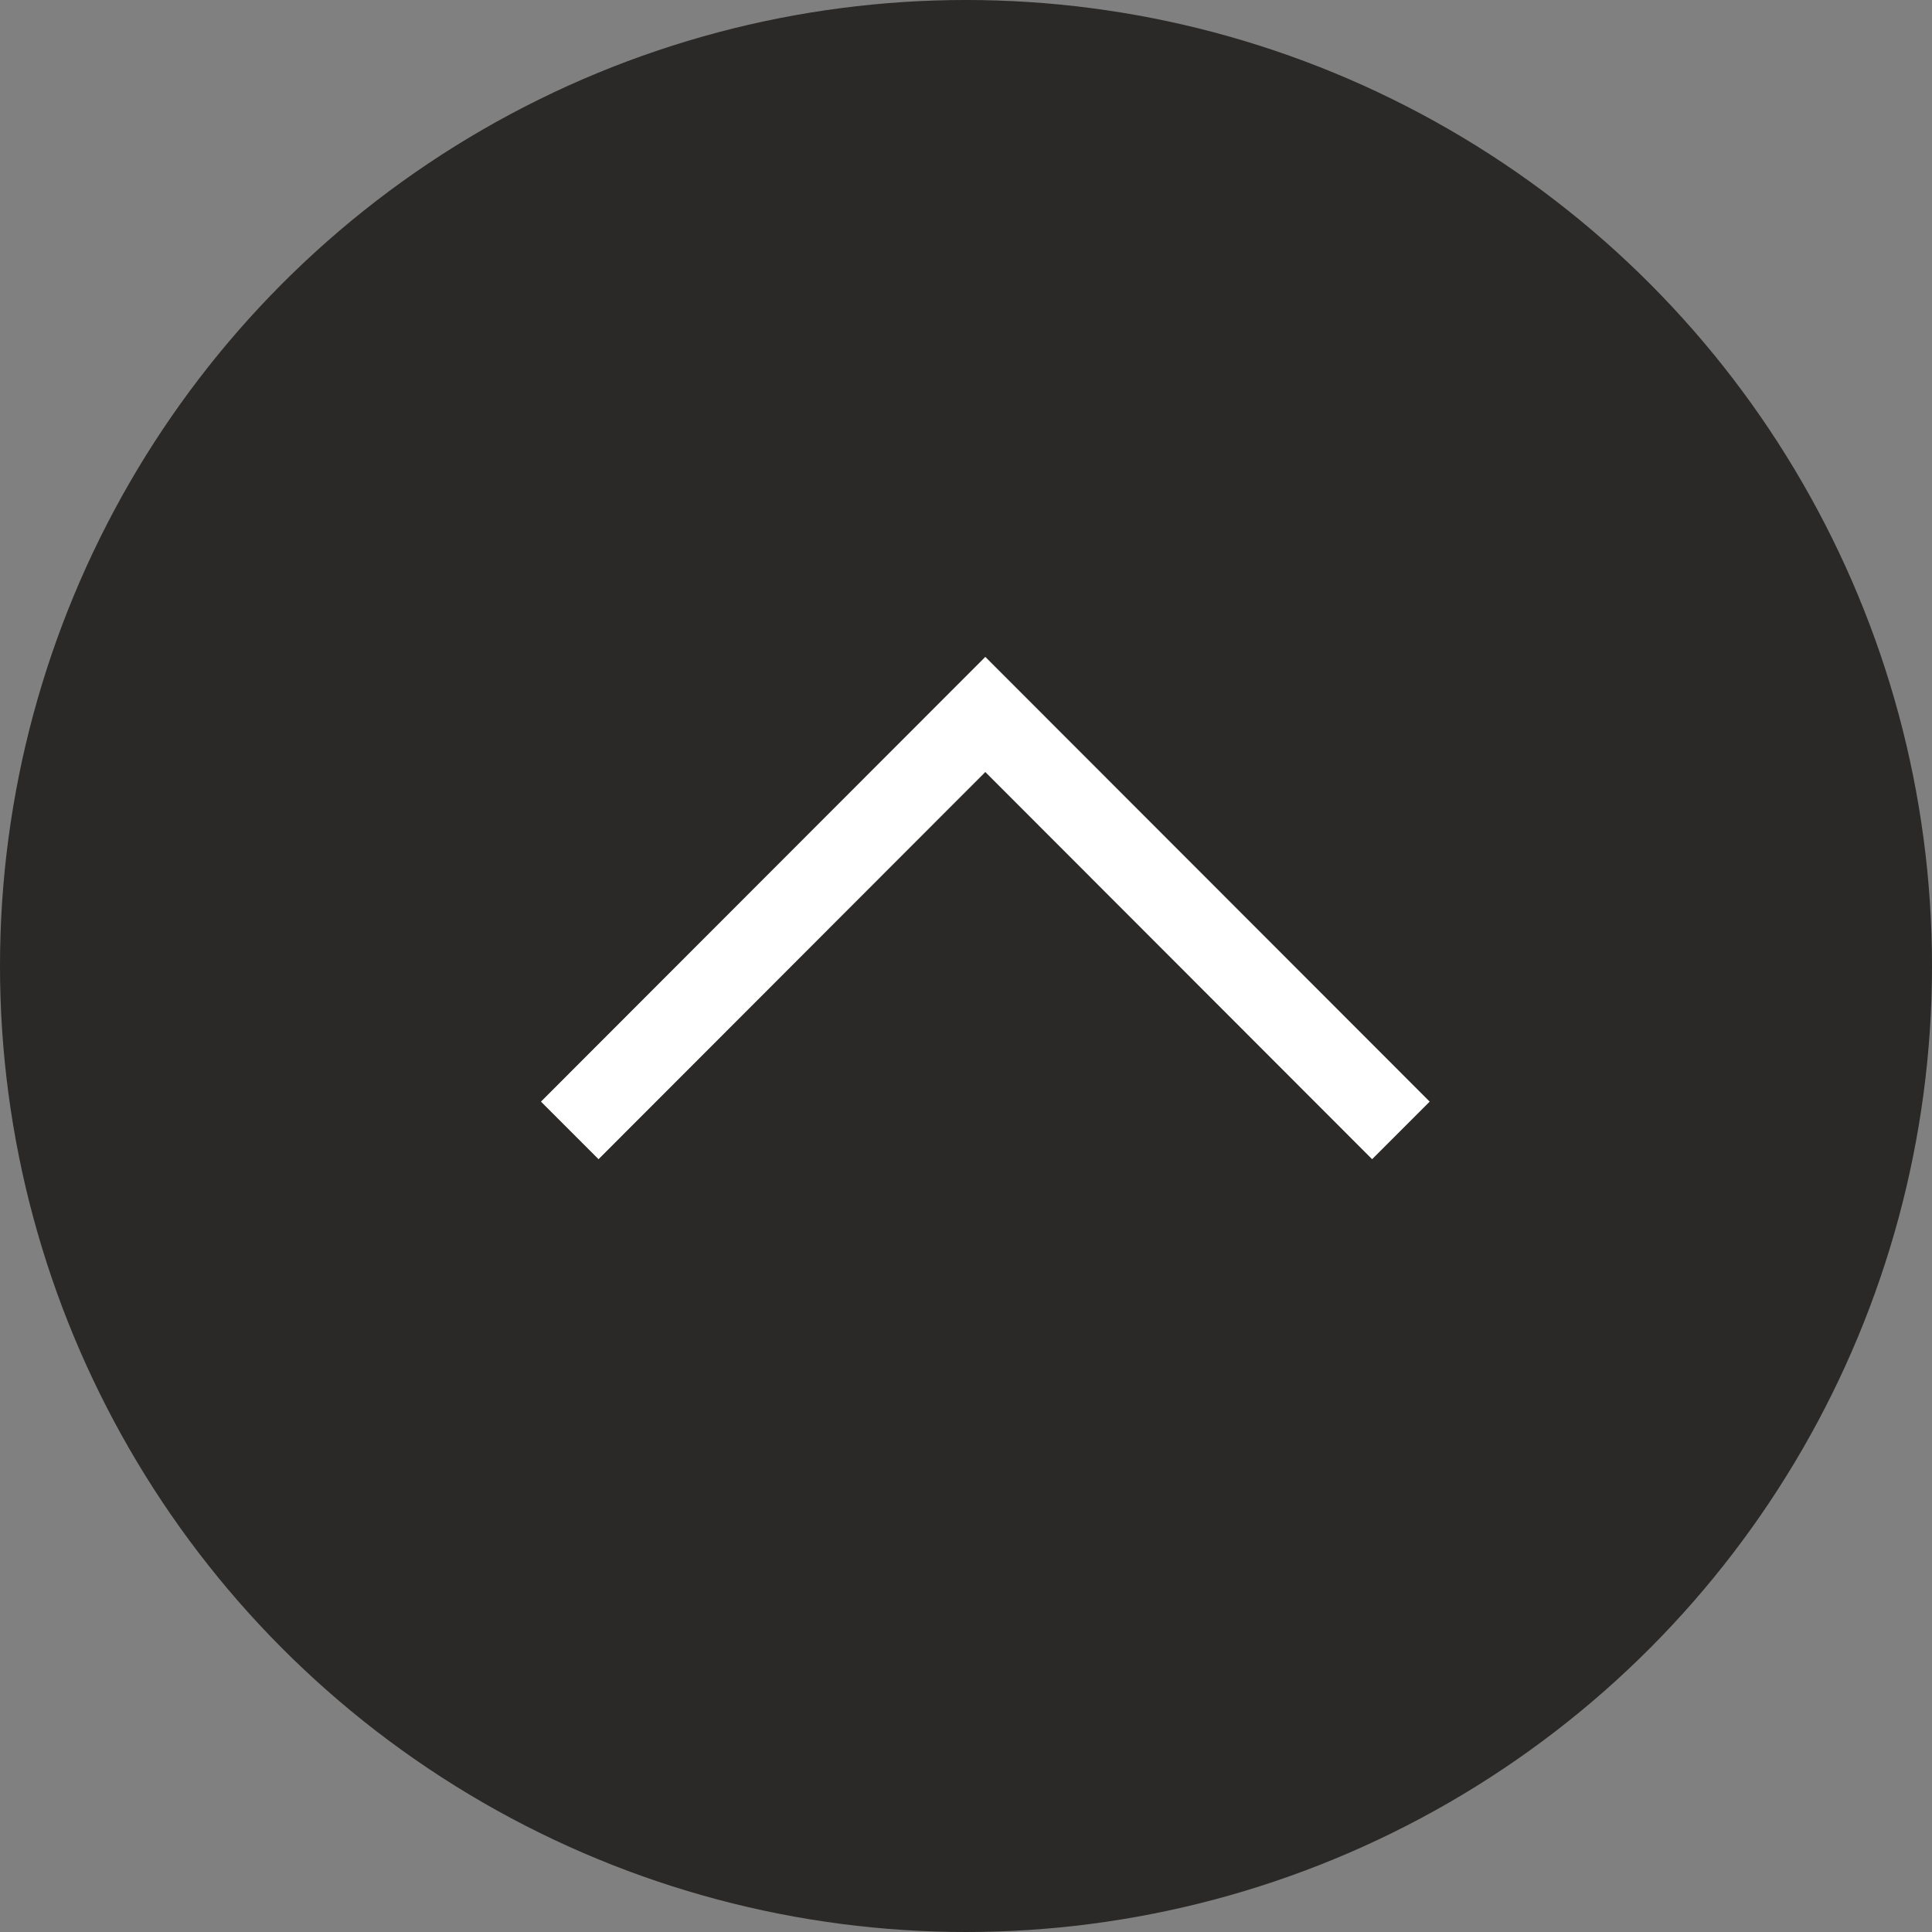
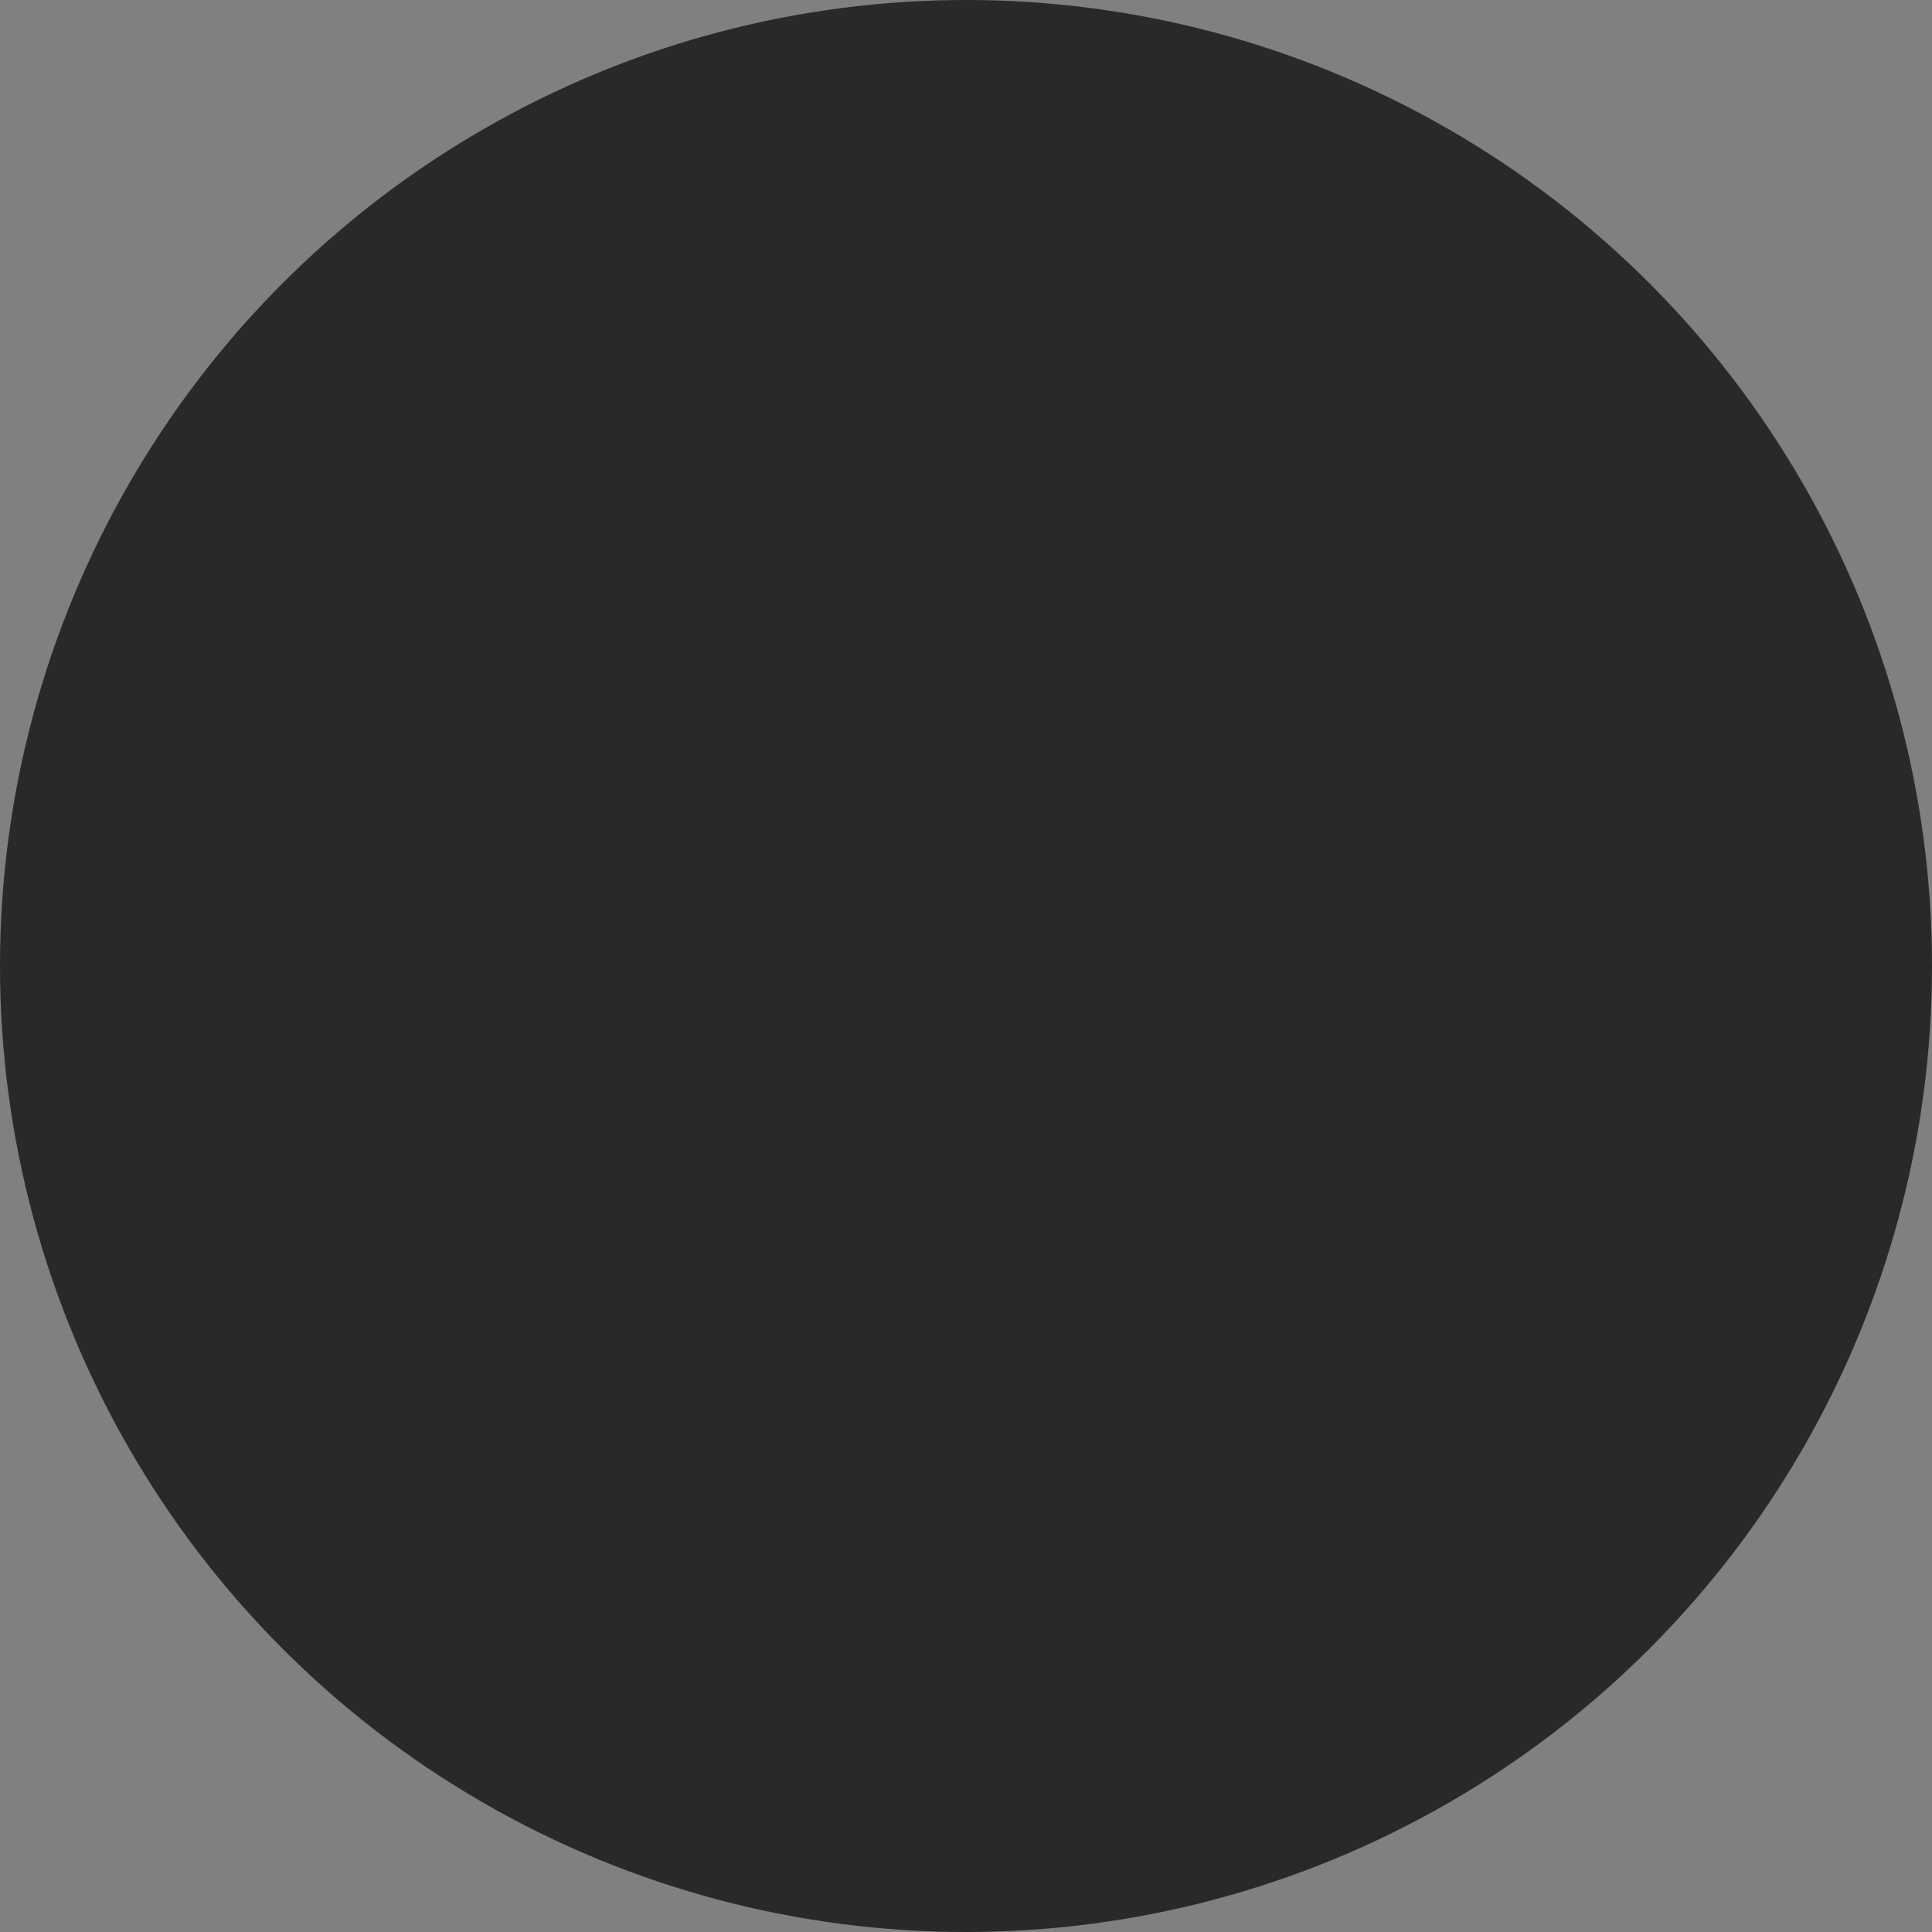
<svg xmlns="http://www.w3.org/2000/svg" id="pagetop.svg" width="50" height="50" viewBox="0 0 50 50">
  <rect x="0" y="0" width="50" height="50" fill="#808080" stroke="none" />
  <defs>
    <style>
      .cls-1 {
        fill: #211f1d;
        opacity: 0.9;
      }

      .cls-2 {
        fill: #fff;
        fill-rule: evenodd;
      }
    </style>
  </defs>
  <circle id="楕円形_1" data-name="楕円形 1" class="cls-1" cx="25" cy="25" r="25" />
-   <path id="シェイプ_11" data-name="シェイプ 11" class="cls-2" d="M2421.5,6603.98l10.01,10.02,1.49-1.49L2421.5,6601l-11.5,11.51,1.49,1.49Z" transform="translate(-2396 -6584)" />
</svg>